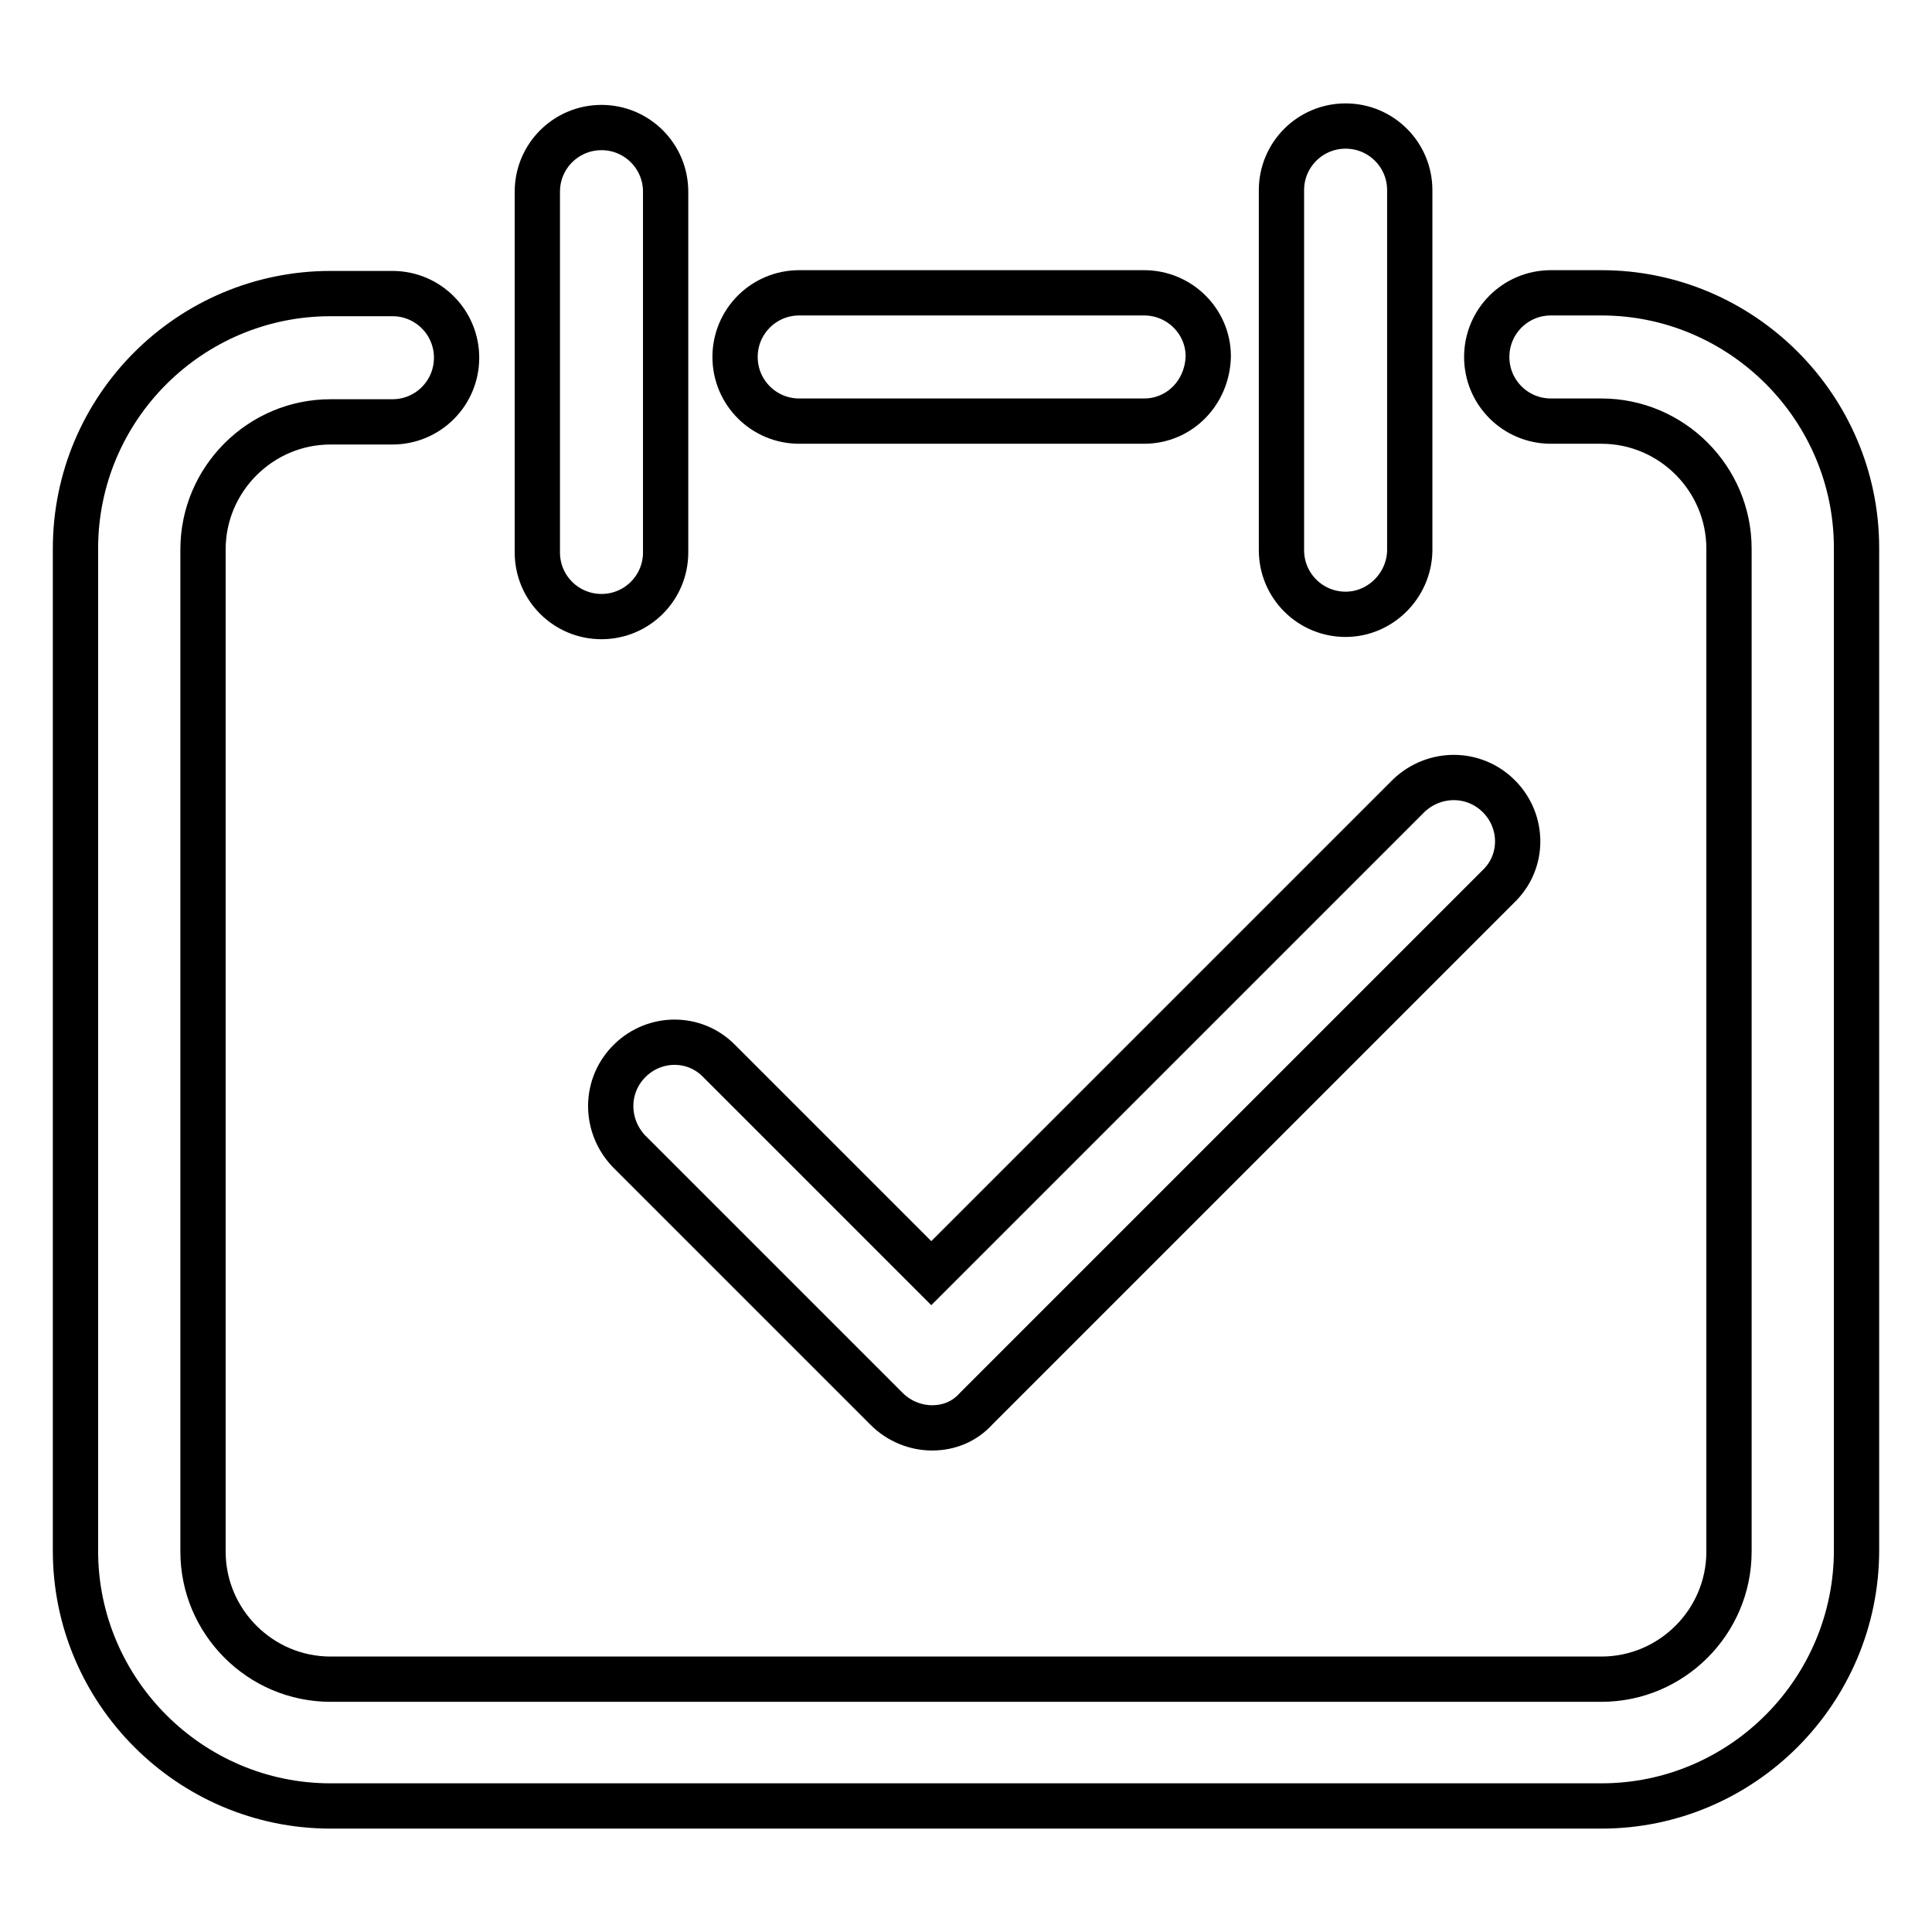
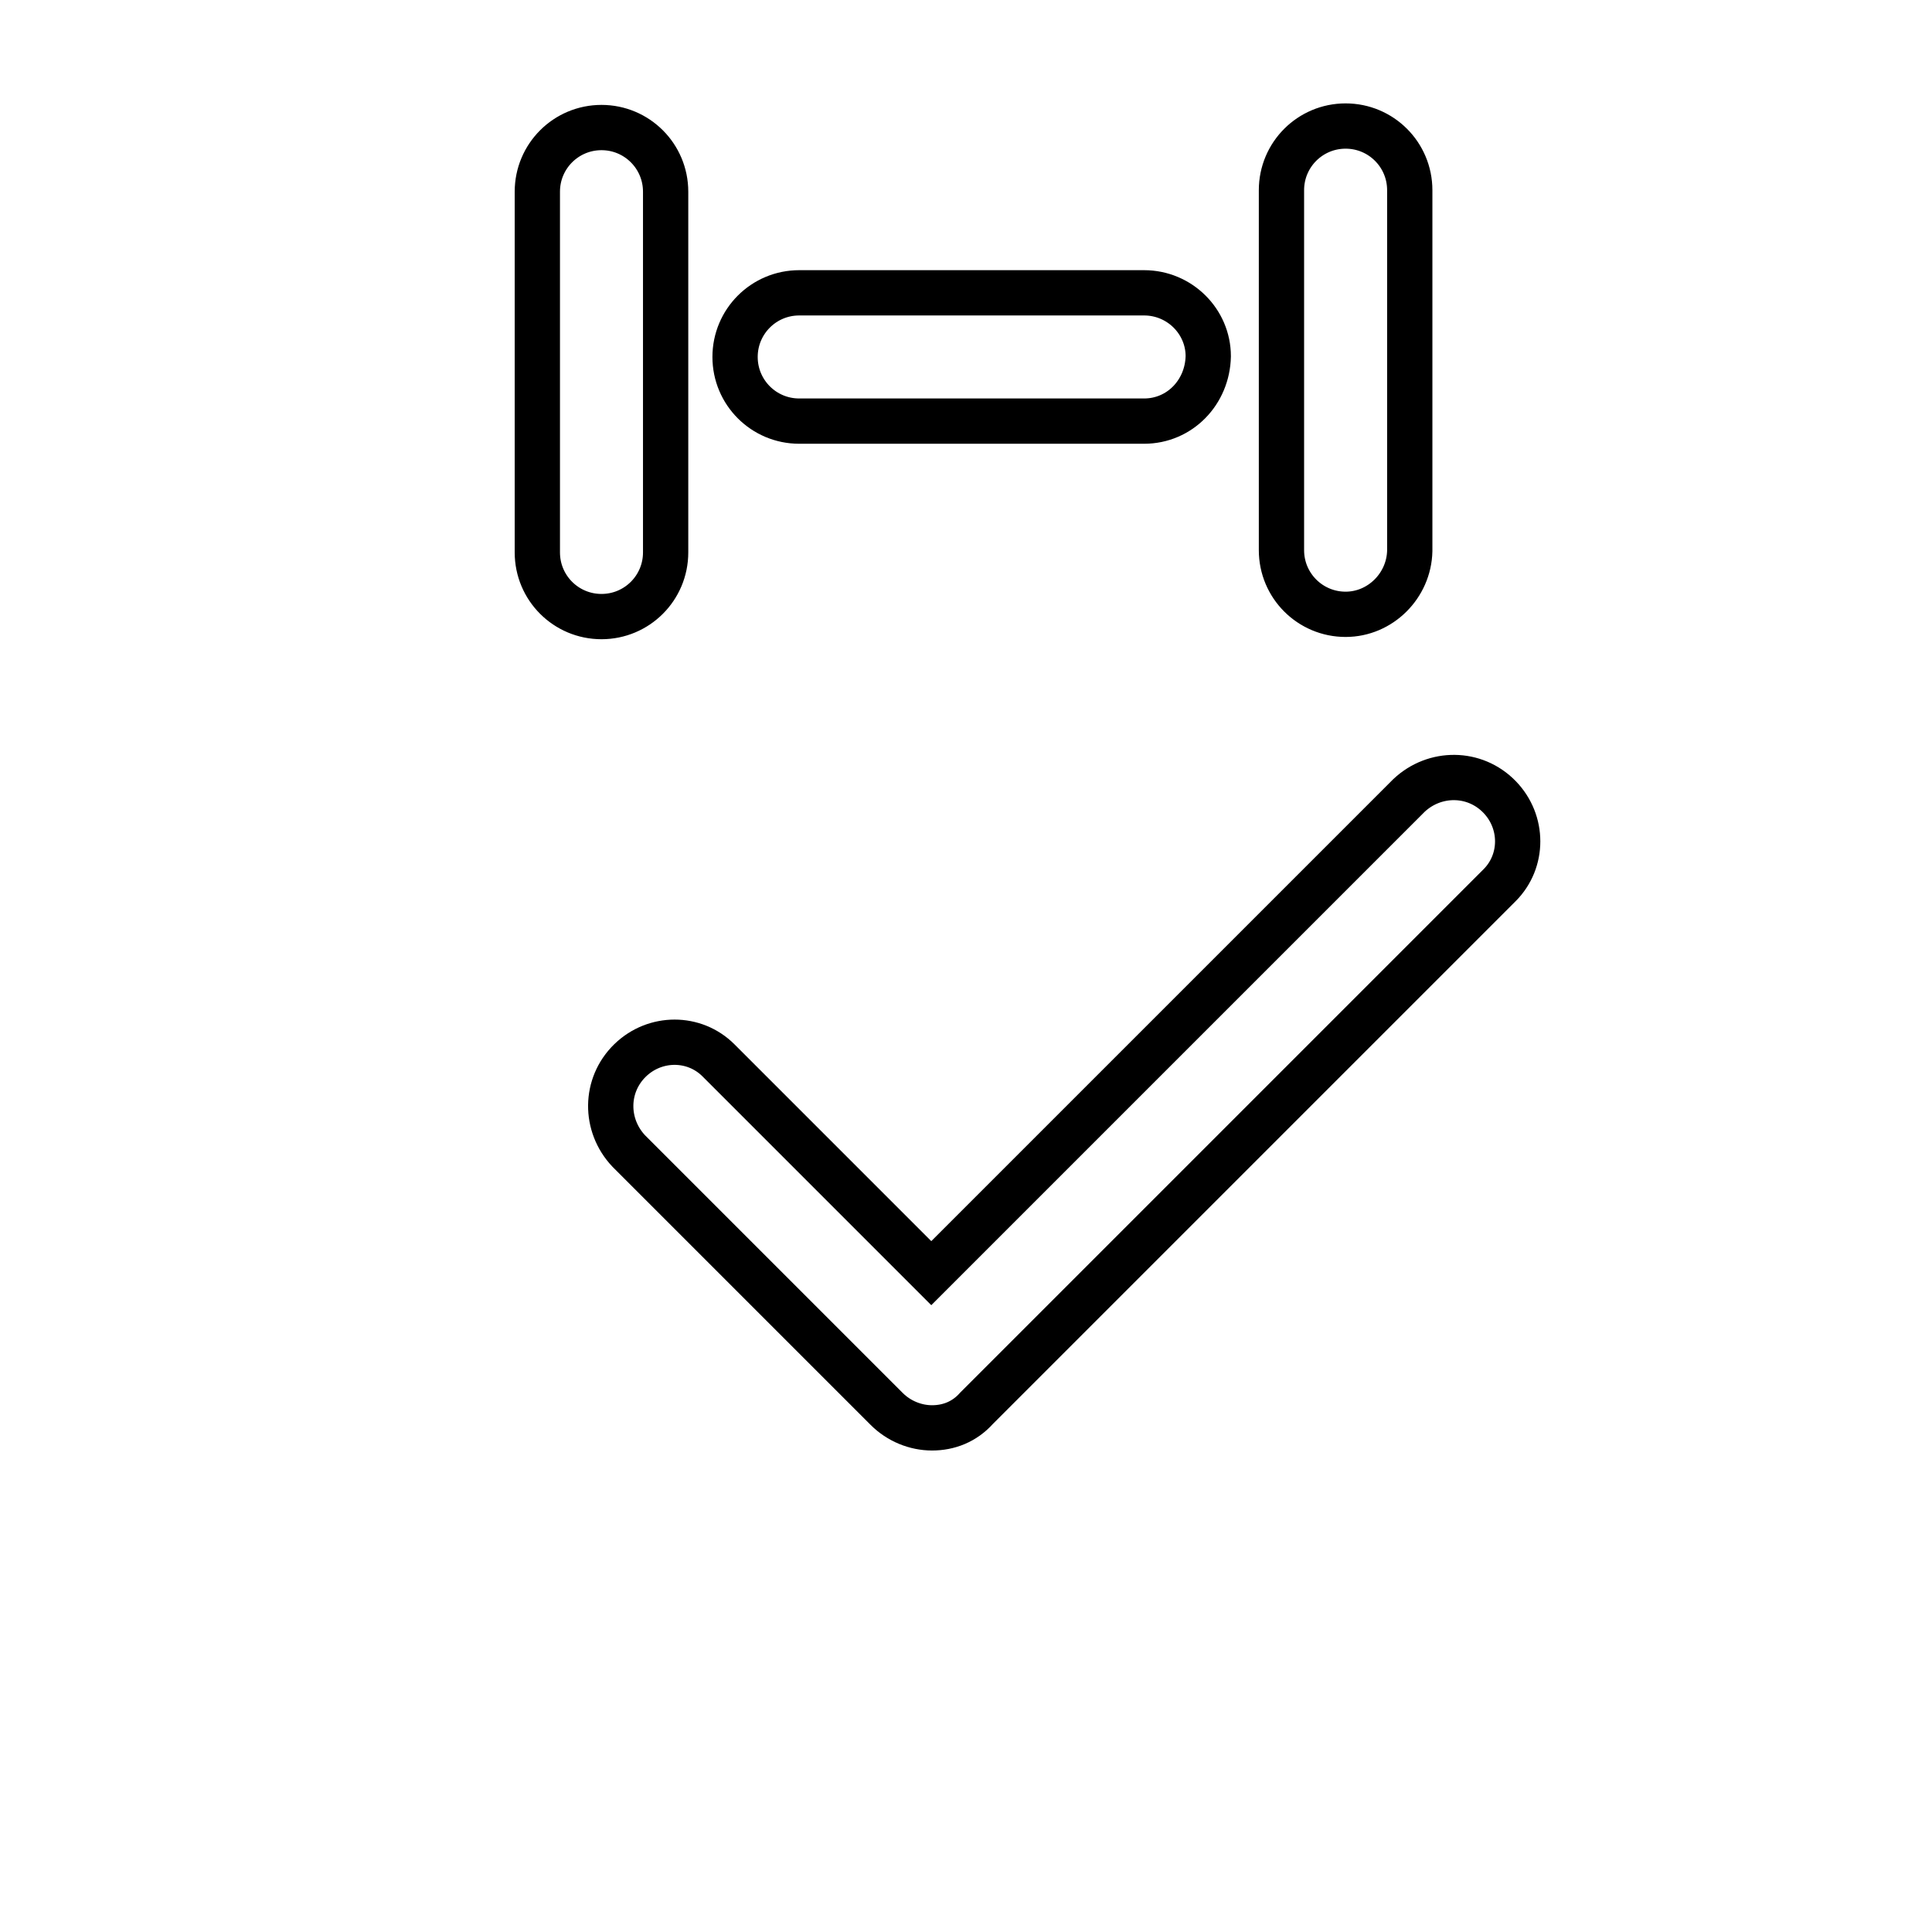
<svg xmlns="http://www.w3.org/2000/svg" version="1.1" x="0px" y="0px" viewBox="0 0 256 256" enable-background="new 0 0 256 256" xml:space="preserve">
  <g>
-     <path stroke-width="6" fill-opacity="0" stroke="#000000" d="M212.2,239.3H43.8c-18.6,0-33.8-15.2-33.8-33.8V72.7C10,54,25.2,38.9,43.8,38.9H52c4.7,0,8.5,3.8,8.5,8.5 c0,4.7-3.8,8.5-8.5,8.5h-8.2c-9.3,0-16.9,7.6-16.9,16.9v132.8c0,9.3,7.6,16.9,16.9,16.9h168.4c9.3,0,16.9-7.6,16.9-16.9V72.7 c0-9.3-7.6-16.9-16.9-16.9h-6.7c-4.7,0-8.5-3.8-8.5-8.5c0-4.7,3.8-8.5,8.5-8.5h6.7c18.6,0,33.8,15.2,33.8,33.8v132.8 C246,224.1,230.8,239.3,212.2,239.3z" />
    <path stroke-width="6" fill-opacity="0" stroke="#000000" d="M151.6,55.8h-45.7c-4.7,0-8.5-3.8-8.5-8.5c0-4.7,3.8-8.5,8.5-8.5h45.7c4.7,0,8.5,3.8,8.5,8.4 C160,52,156.3,55.8,151.6,55.8L151.6,55.8z M79.7,81.7c-4.7,0-8.5-3.8-8.5-8.5V25.4c0-4.7,3.8-8.5,8.5-8.5c4.7,0,8.5,3.8,8.5,8.5 v47.8C88.2,77.9,84.4,81.7,79.7,81.7C79.8,81.7,79.7,81.7,79.7,81.7z M178.3,81.4c-4.7,0-8.5-3.8-8.5-8.5V25.2 c0-4.7,3.8-8.5,8.5-8.5c4.7,0,8.5,3.8,8.5,8.5V73C186.7,77.6,182.9,81.4,178.3,81.4z M123.5,189.2c-2.2,0-4.4-0.9-6-2.5l-34.2-34.2 c-3.2-3.4-3.2-8.7,0.2-12c3.3-3.2,8.5-3.2,11.7,0l28.2,28.2l63.3-63.3c3.4-3.2,8.7-3.2,12,0.2c3.2,3.3,3.2,8.5,0,11.7l-69.3,69.3 C127.8,188.4,125.7,189.2,123.5,189.2L123.5,189.2z" />
  </g>
</svg>